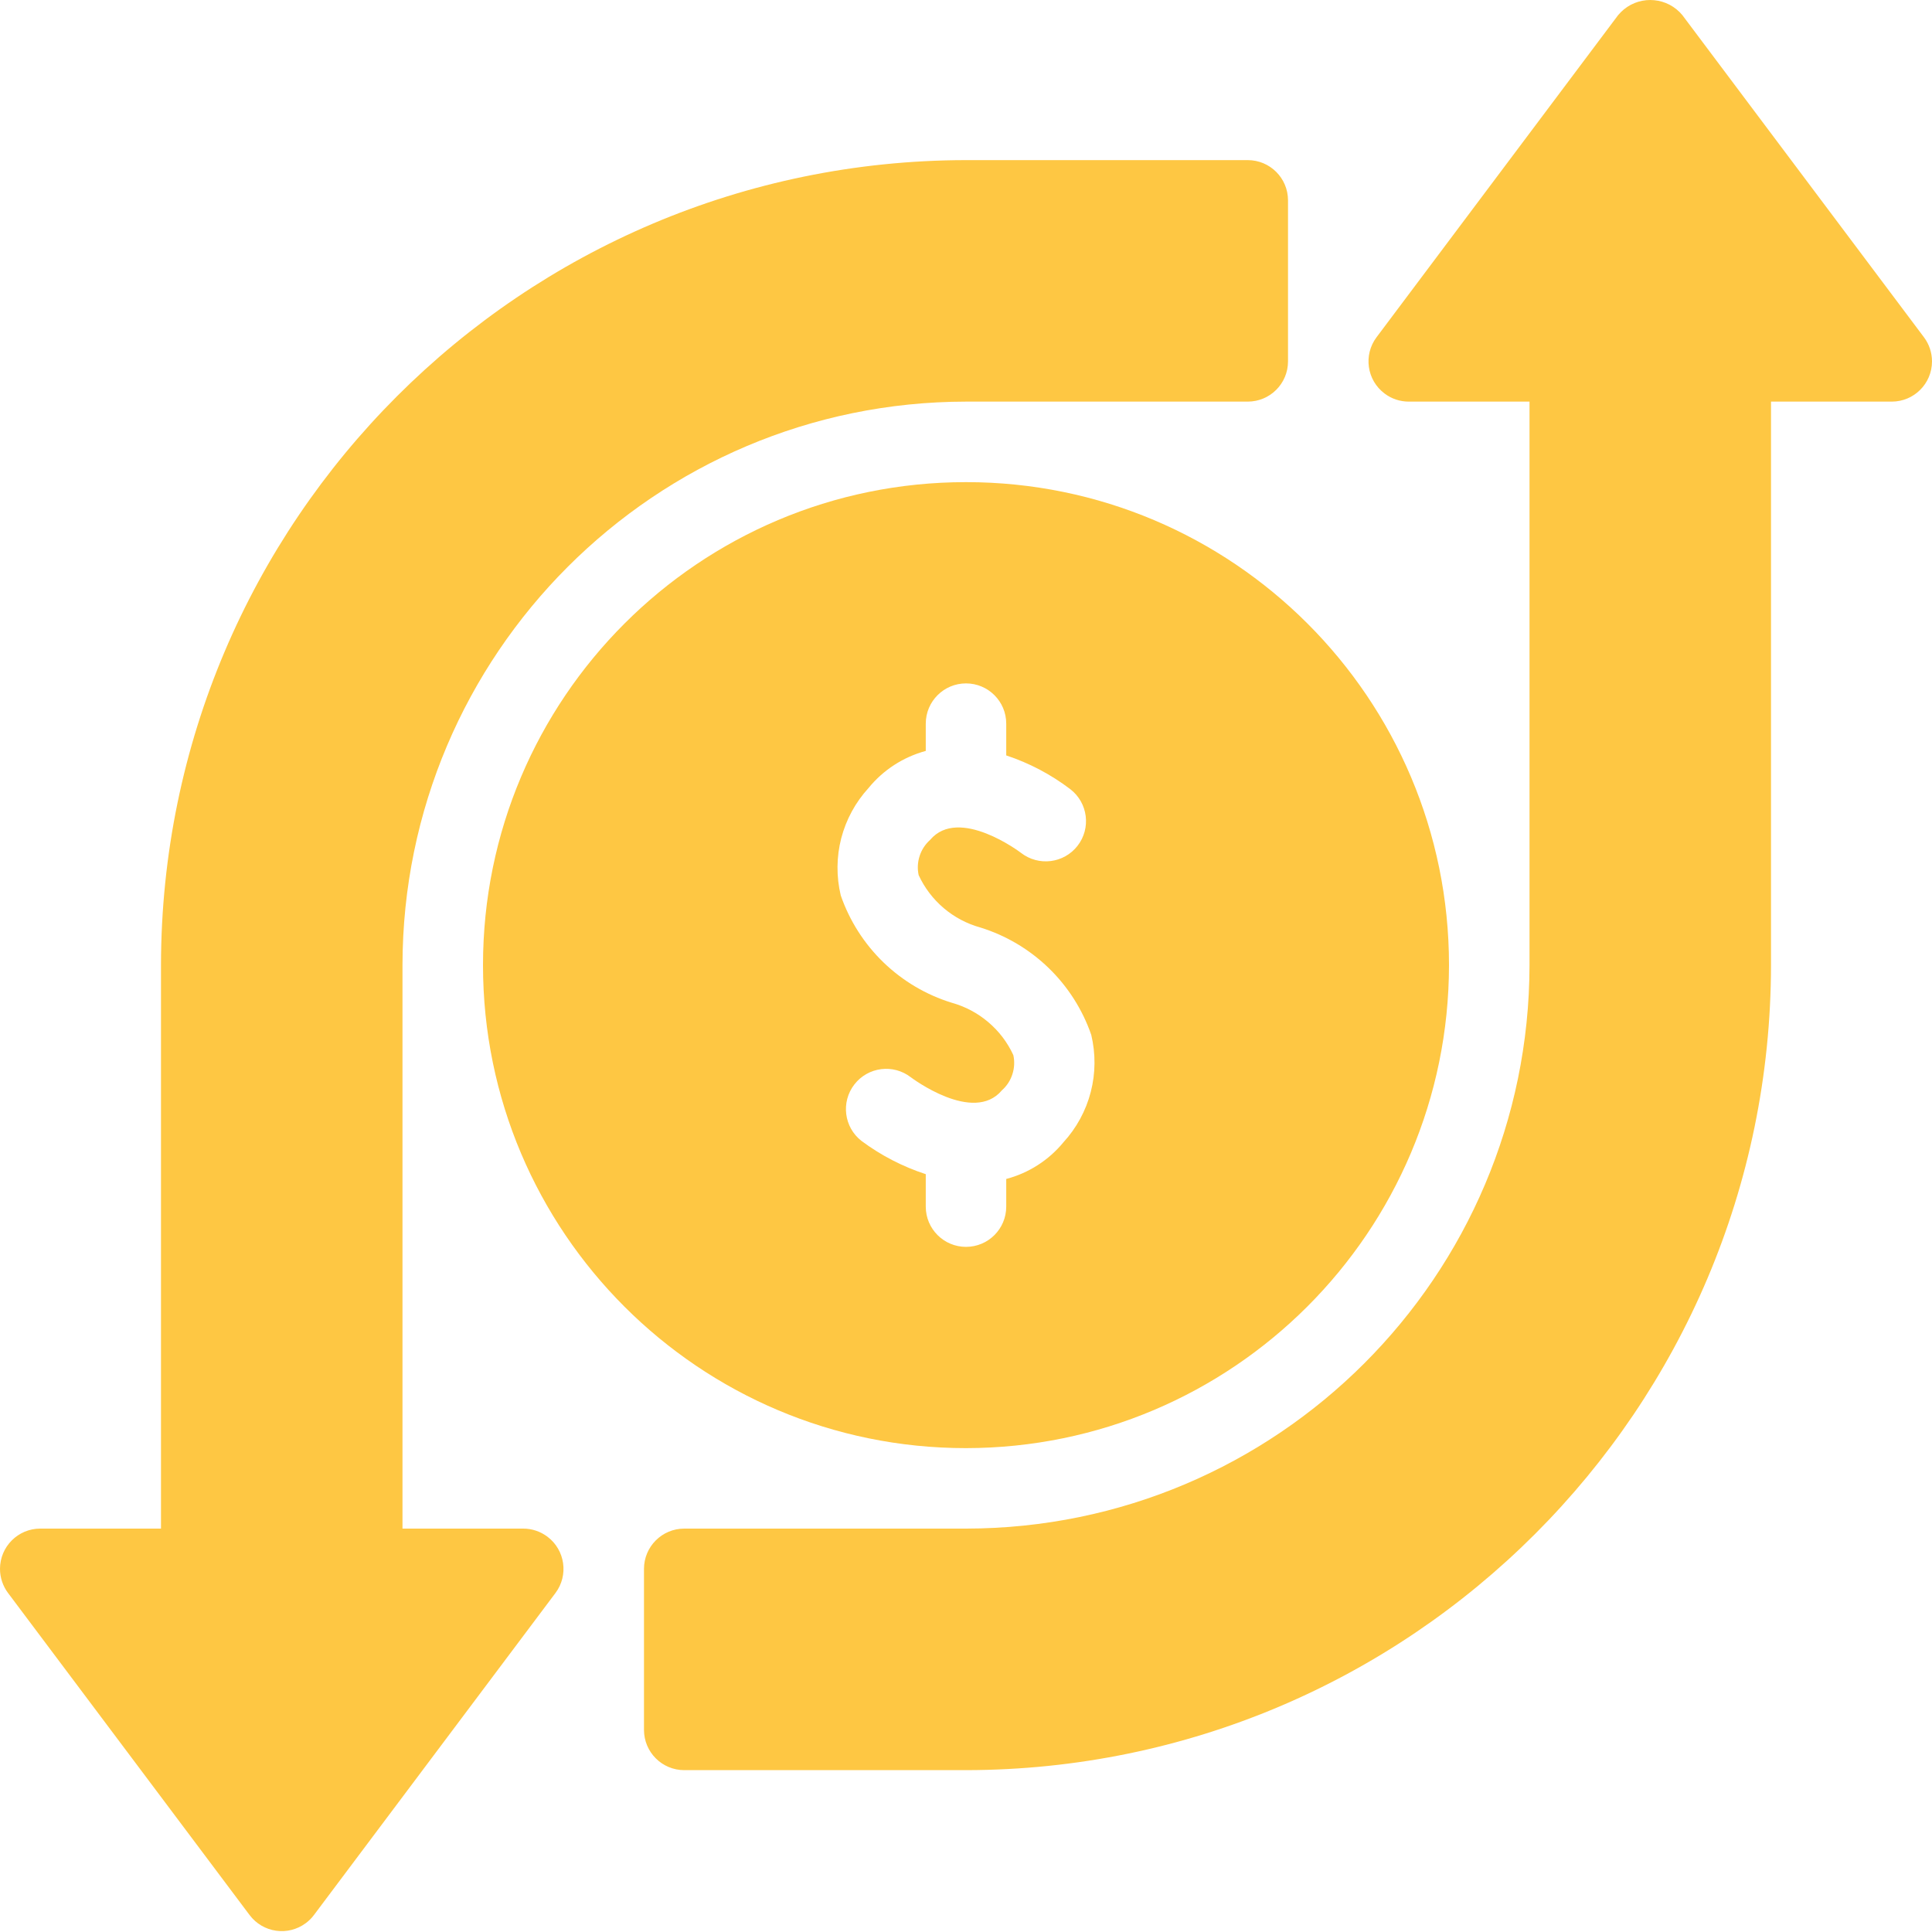
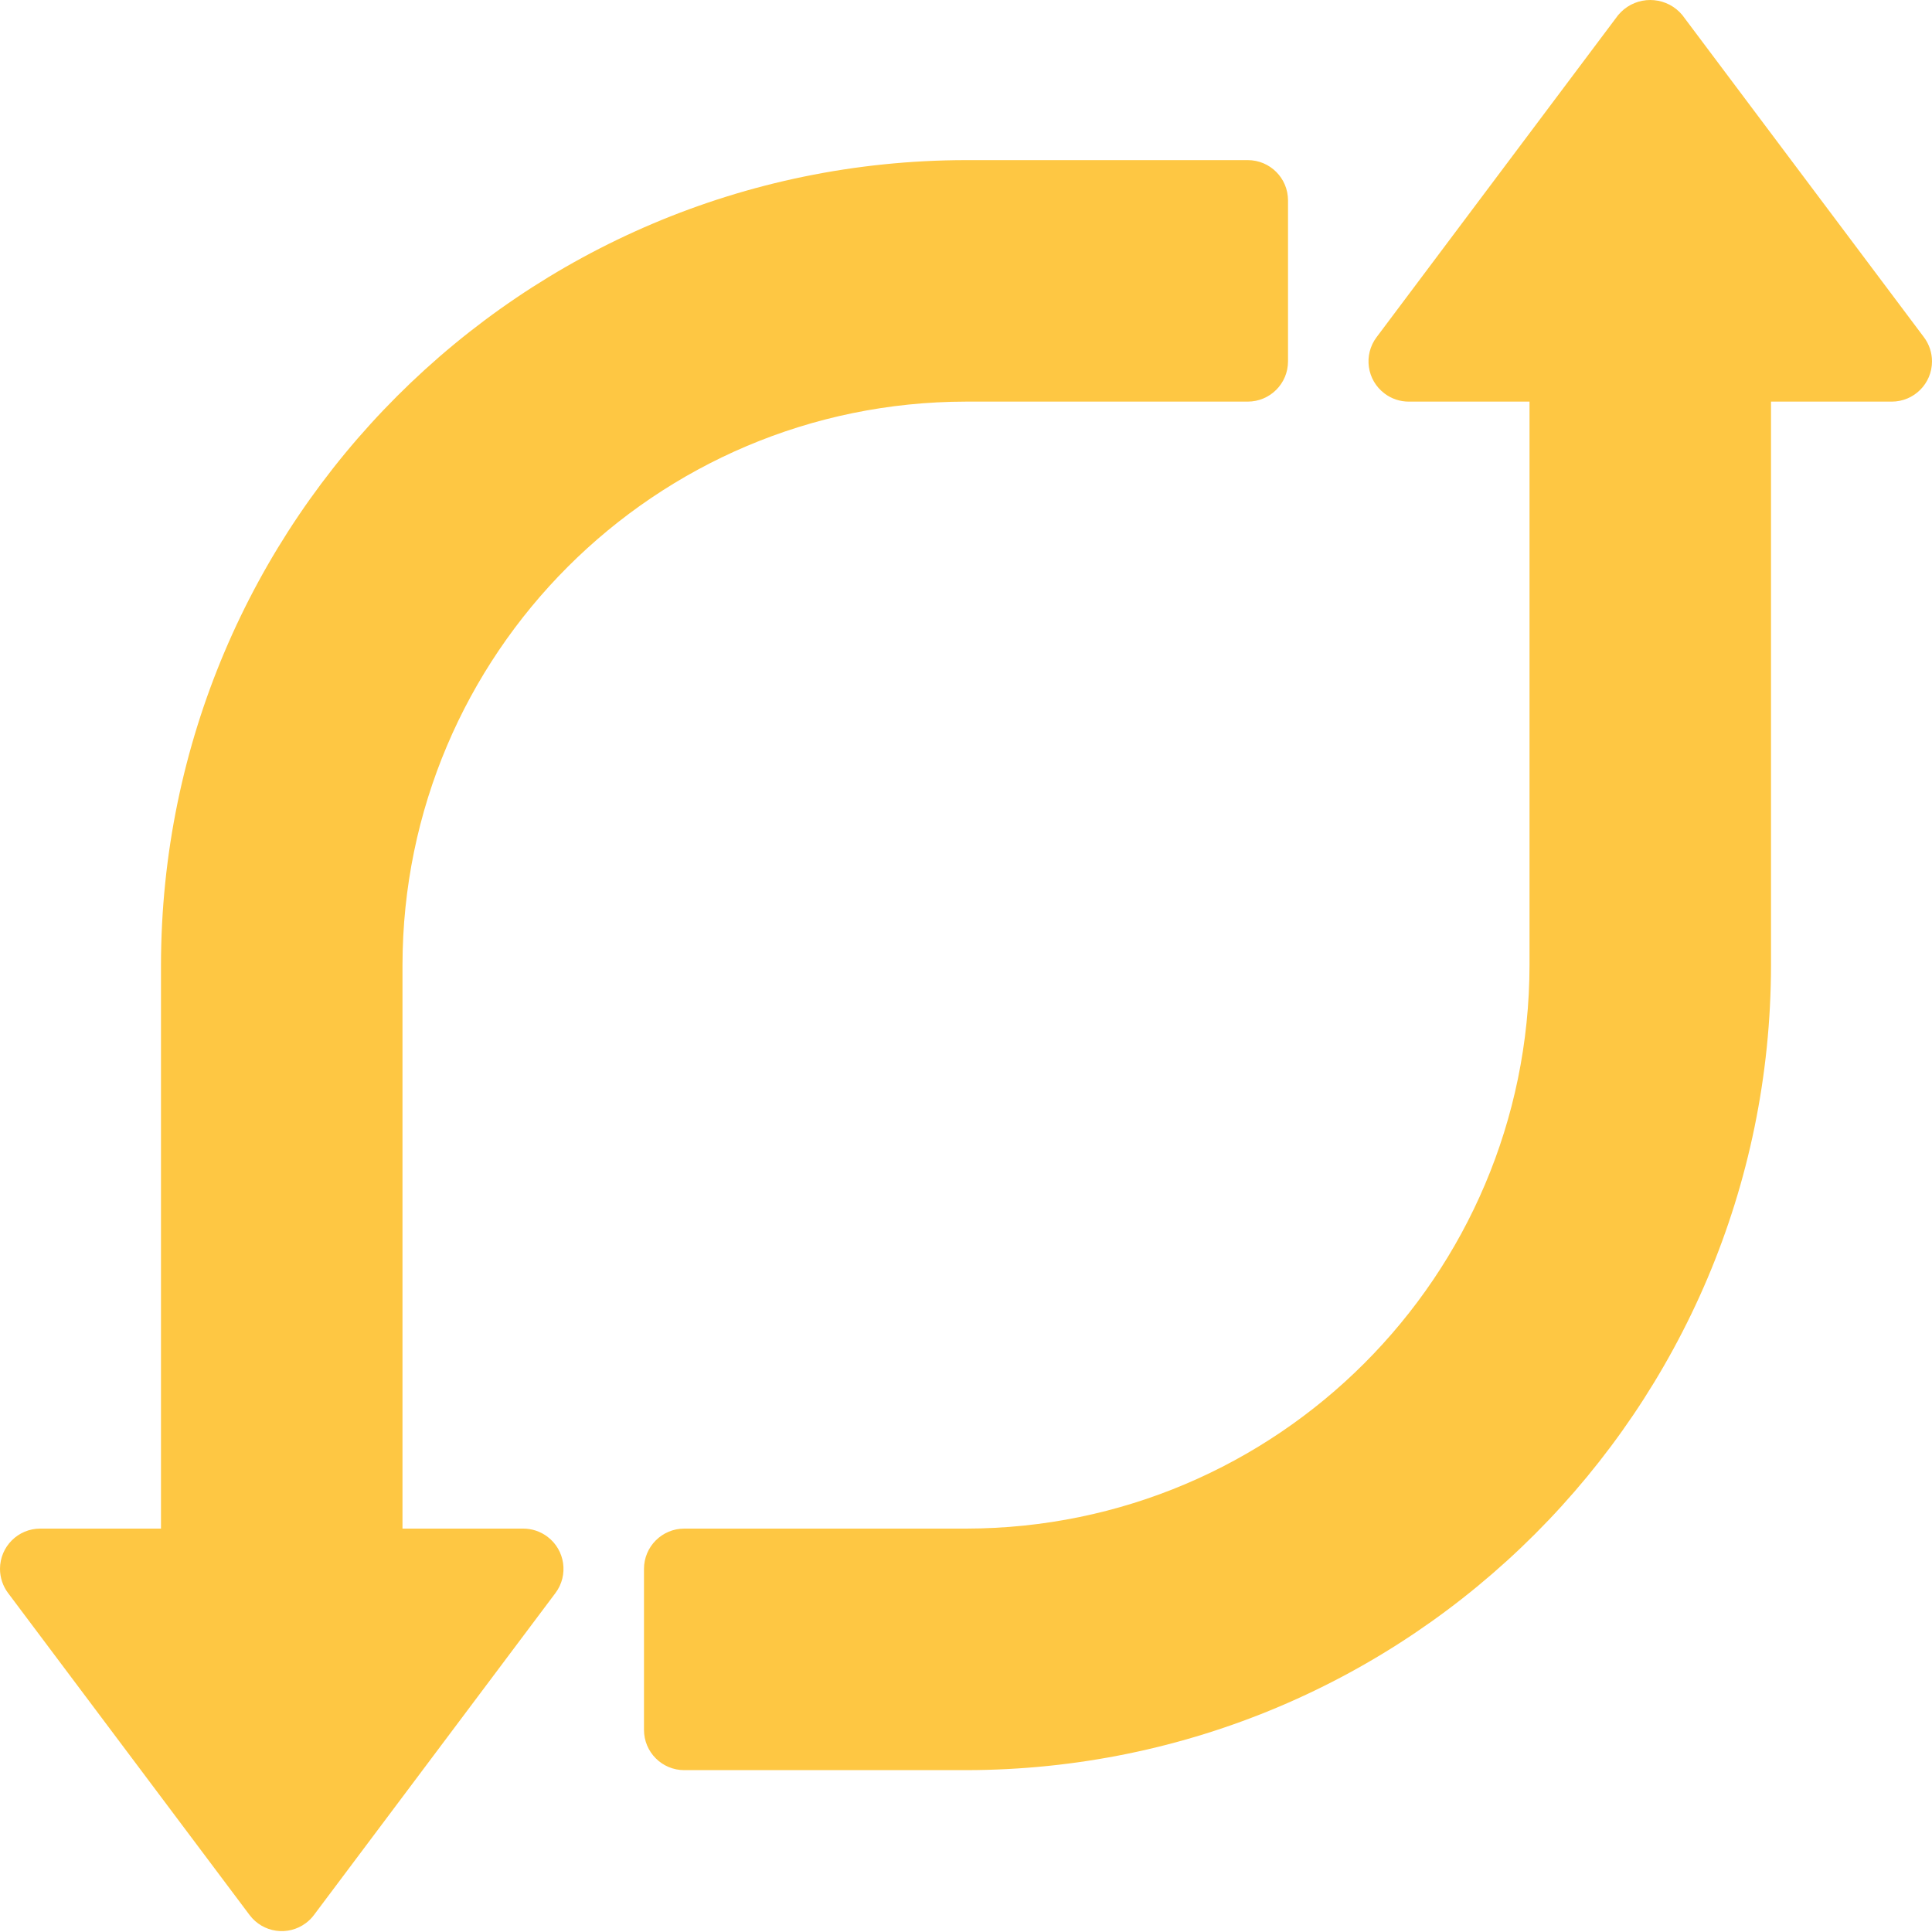
<svg xmlns="http://www.w3.org/2000/svg" width="40" height="40" viewBox="0 0 40 40" fill="none">
-   <path d="M30 19.982C30 14.459 25.523 9.982 20 9.982C14.477 9.982 10 14.459 10 19.982C10 25.505 14.477 29.982 20 29.982C25.52 29.976 29.994 25.502 30 19.982ZM19.167 24.982V24.31C18.689 24.154 18.24 23.922 17.837 23.622C17.473 23.34 17.407 22.816 17.689 22.452C17.971 22.088 18.494 22.022 18.858 22.304C18.877 22.318 20.153 23.278 20.743 22.574C20.844 22.485 20.919 22.37 20.96 22.242C21.002 22.113 21.009 21.976 20.98 21.845C20.859 21.582 20.683 21.35 20.462 21.163C20.243 20.976 19.985 20.839 19.706 20.761C19.175 20.598 18.691 20.311 18.291 19.925C17.892 19.539 17.589 19.064 17.407 18.539C17.314 18.149 17.317 17.743 17.417 17.355C17.518 16.967 17.712 16.61 17.982 16.315C18.287 15.941 18.701 15.673 19.167 15.547V14.982C19.167 14.522 19.54 14.149 20 14.149C20.46 14.149 20.833 14.522 20.833 14.982V15.64C21.312 15.799 21.762 16.036 22.163 16.342C22.526 16.625 22.592 17.148 22.309 17.512C22.026 17.875 21.503 17.94 21.139 17.658C21.129 17.649 19.852 16.684 19.257 17.389C19.156 17.479 19.081 17.594 19.04 17.722C18.998 17.85 18.991 17.987 19.02 18.119C19.141 18.381 19.318 18.614 19.538 18.801C19.758 18.988 20.016 19.125 20.294 19.202C20.825 19.366 21.309 19.653 21.709 20.039C22.108 20.425 22.411 20.9 22.593 21.425C22.686 21.814 22.683 22.221 22.583 22.608C22.483 22.996 22.288 23.354 22.018 23.649C21.713 24.02 21.298 24.287 20.833 24.409V24.982C20.833 25.442 20.46 25.815 20 25.815C19.54 25.815 19.167 25.442 19.167 24.982Z" fill="#FEC743" />
  <path d="M39.833 6.982L34.833 0.315C34.531 -0.053 33.987 -0.106 33.619 0.196C33.576 0.232 33.536 0.272 33.5 0.315L28.5 6.982C28.224 7.35 28.298 7.872 28.667 8.148C28.811 8.257 28.986 8.315 29.167 8.315H31.667V19.982C31.659 26.422 26.44 31.641 20 31.648H14.167C13.706 31.648 13.333 32.022 13.333 32.482V35.815C13.333 36.276 13.706 36.649 14.167 36.649H20C29.201 36.638 36.656 29.182 36.667 19.982V8.315H39.167C39.627 8.315 40 7.942 40 7.482C40 7.301 39.941 7.126 39.833 6.982ZM10.833 31.648H8.333V19.982C8.341 13.541 13.56 8.322 20 8.315H25.833C26.294 8.315 26.667 7.942 26.667 7.482V4.149C26.667 3.688 26.294 3.315 25.833 3.315H20C10.8 3.326 3.344 10.781 3.333 19.982V31.648H0.833C0.373 31.648 0 32.022 0 32.482C0 32.662 0.059 32.838 0.167 32.982L5.167 39.648C5.443 40.017 5.965 40.091 6.333 39.815C6.396 39.768 6.453 39.712 6.5 39.648L11.5 32.982C11.776 32.614 11.701 32.091 11.333 31.815C11.189 31.707 11.014 31.648 10.833 31.648Z" fill="#FEC743" />
</svg>